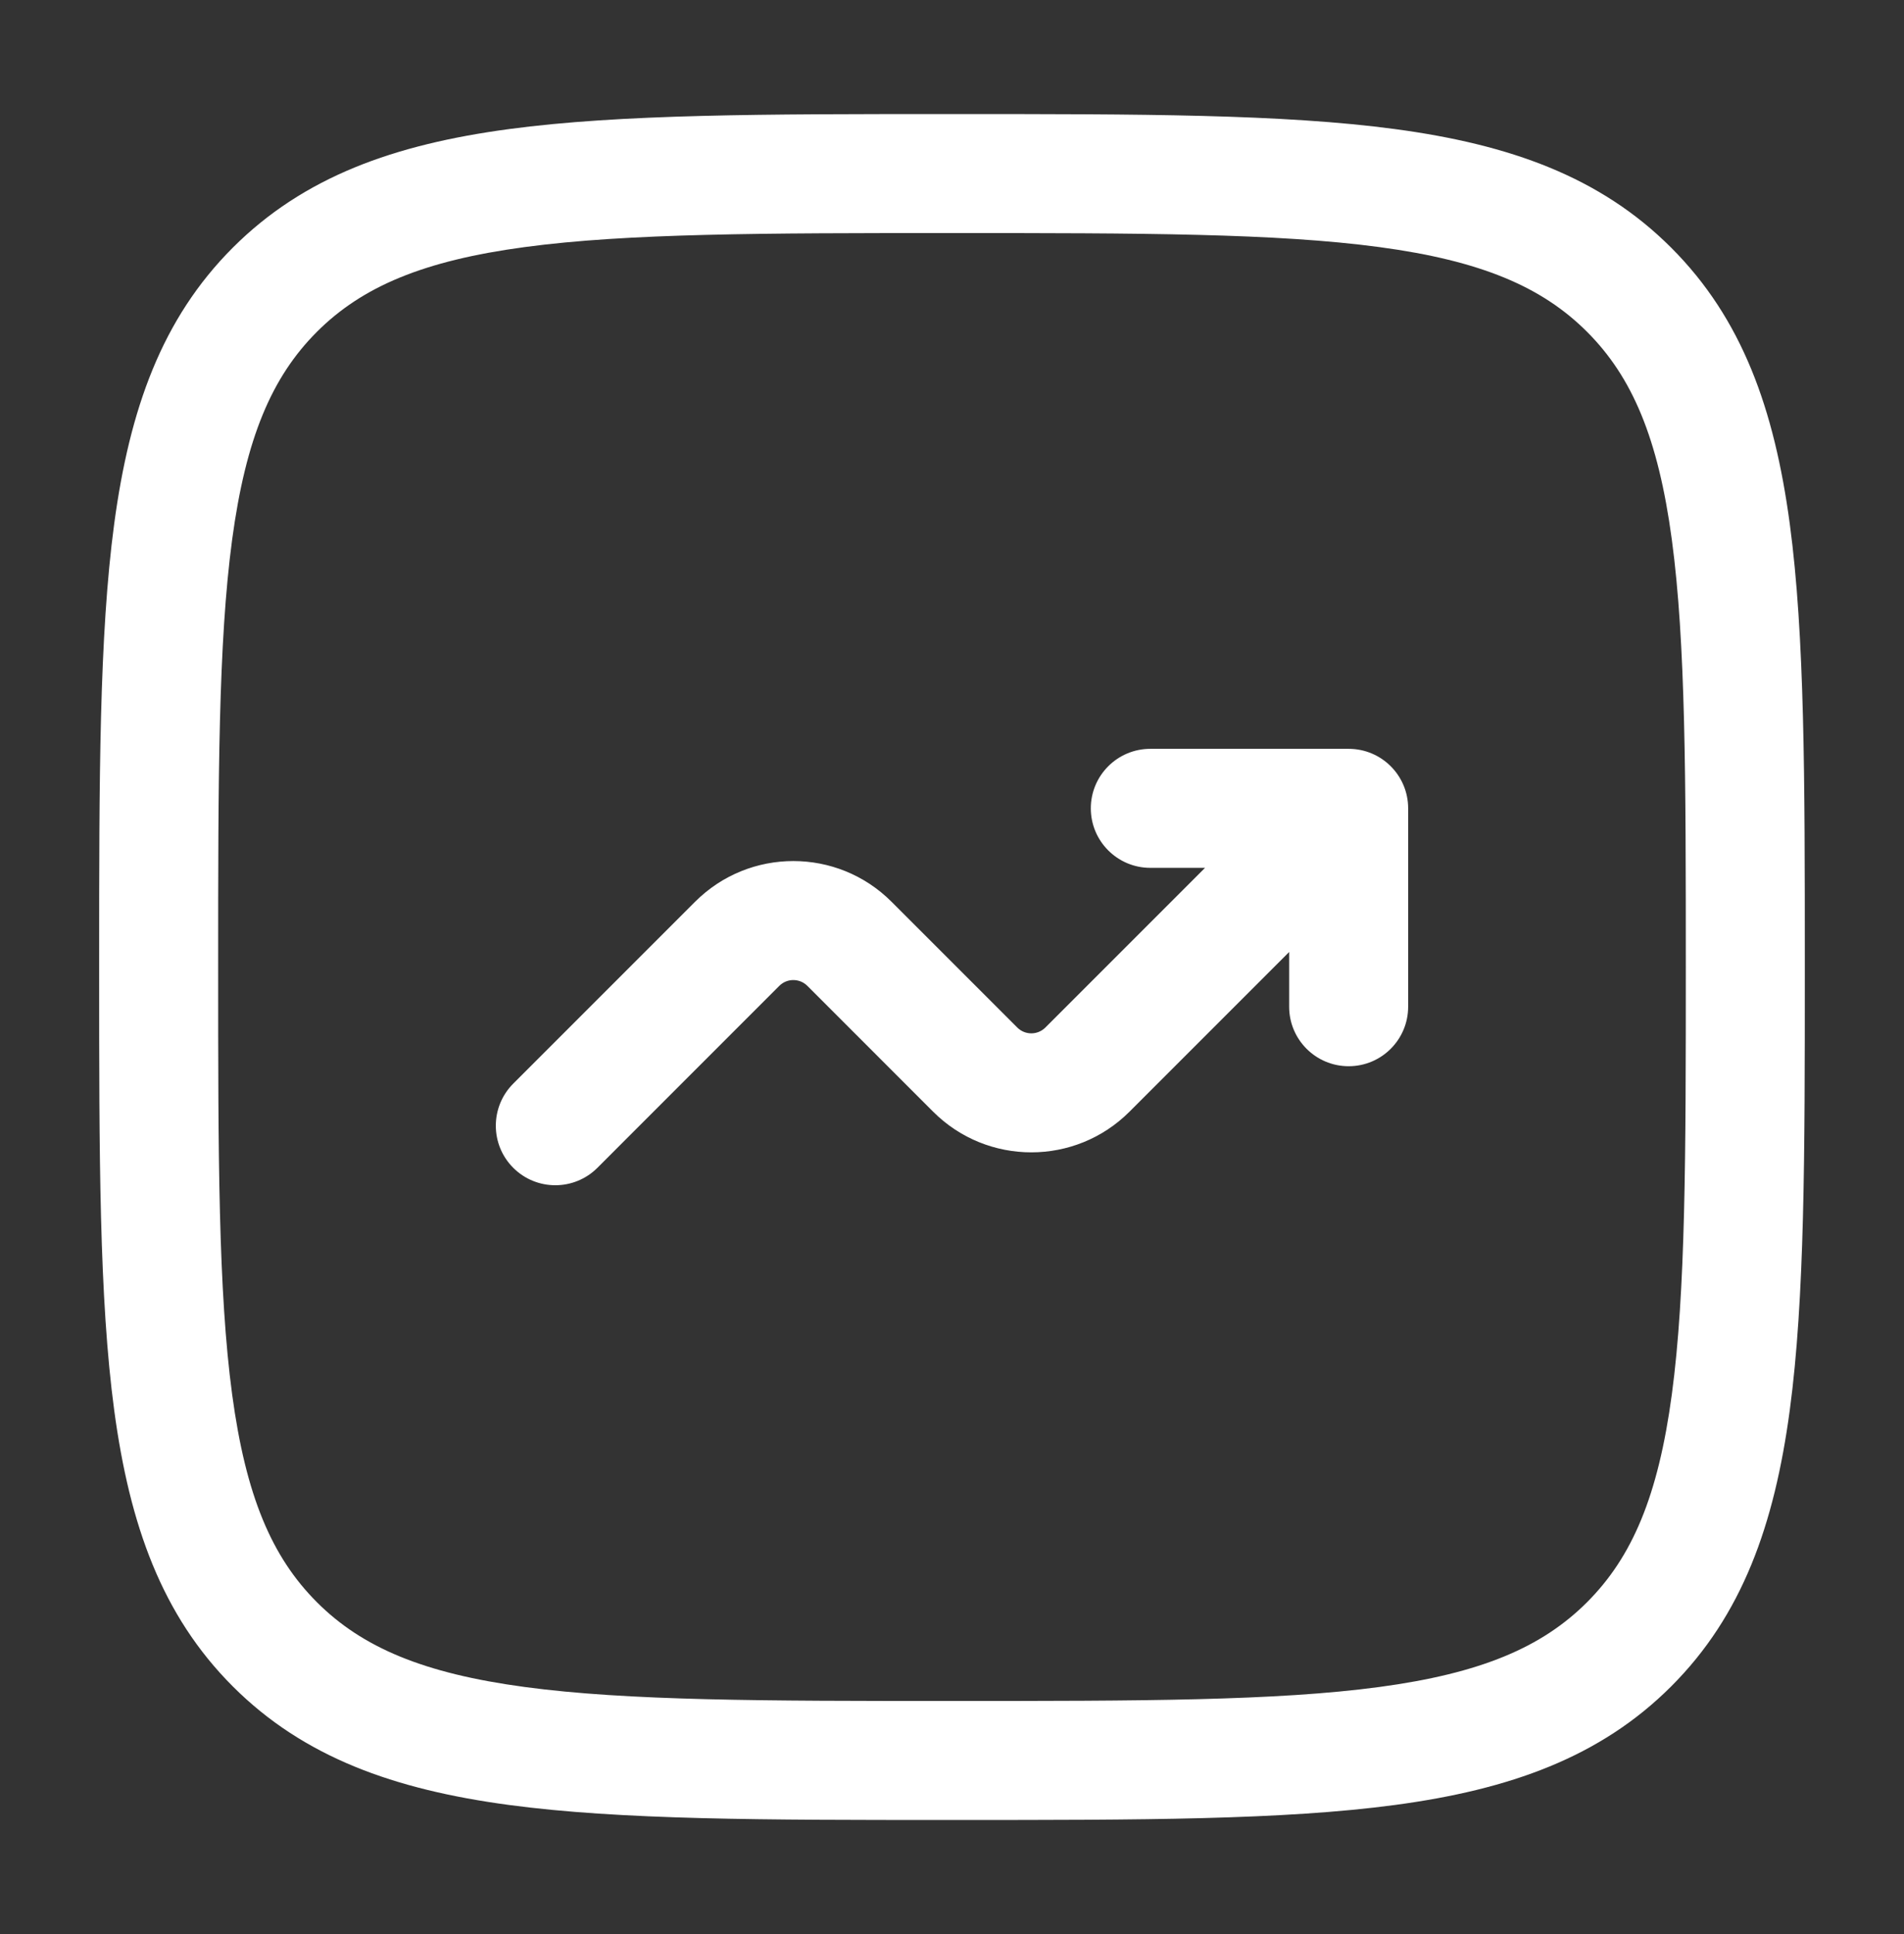
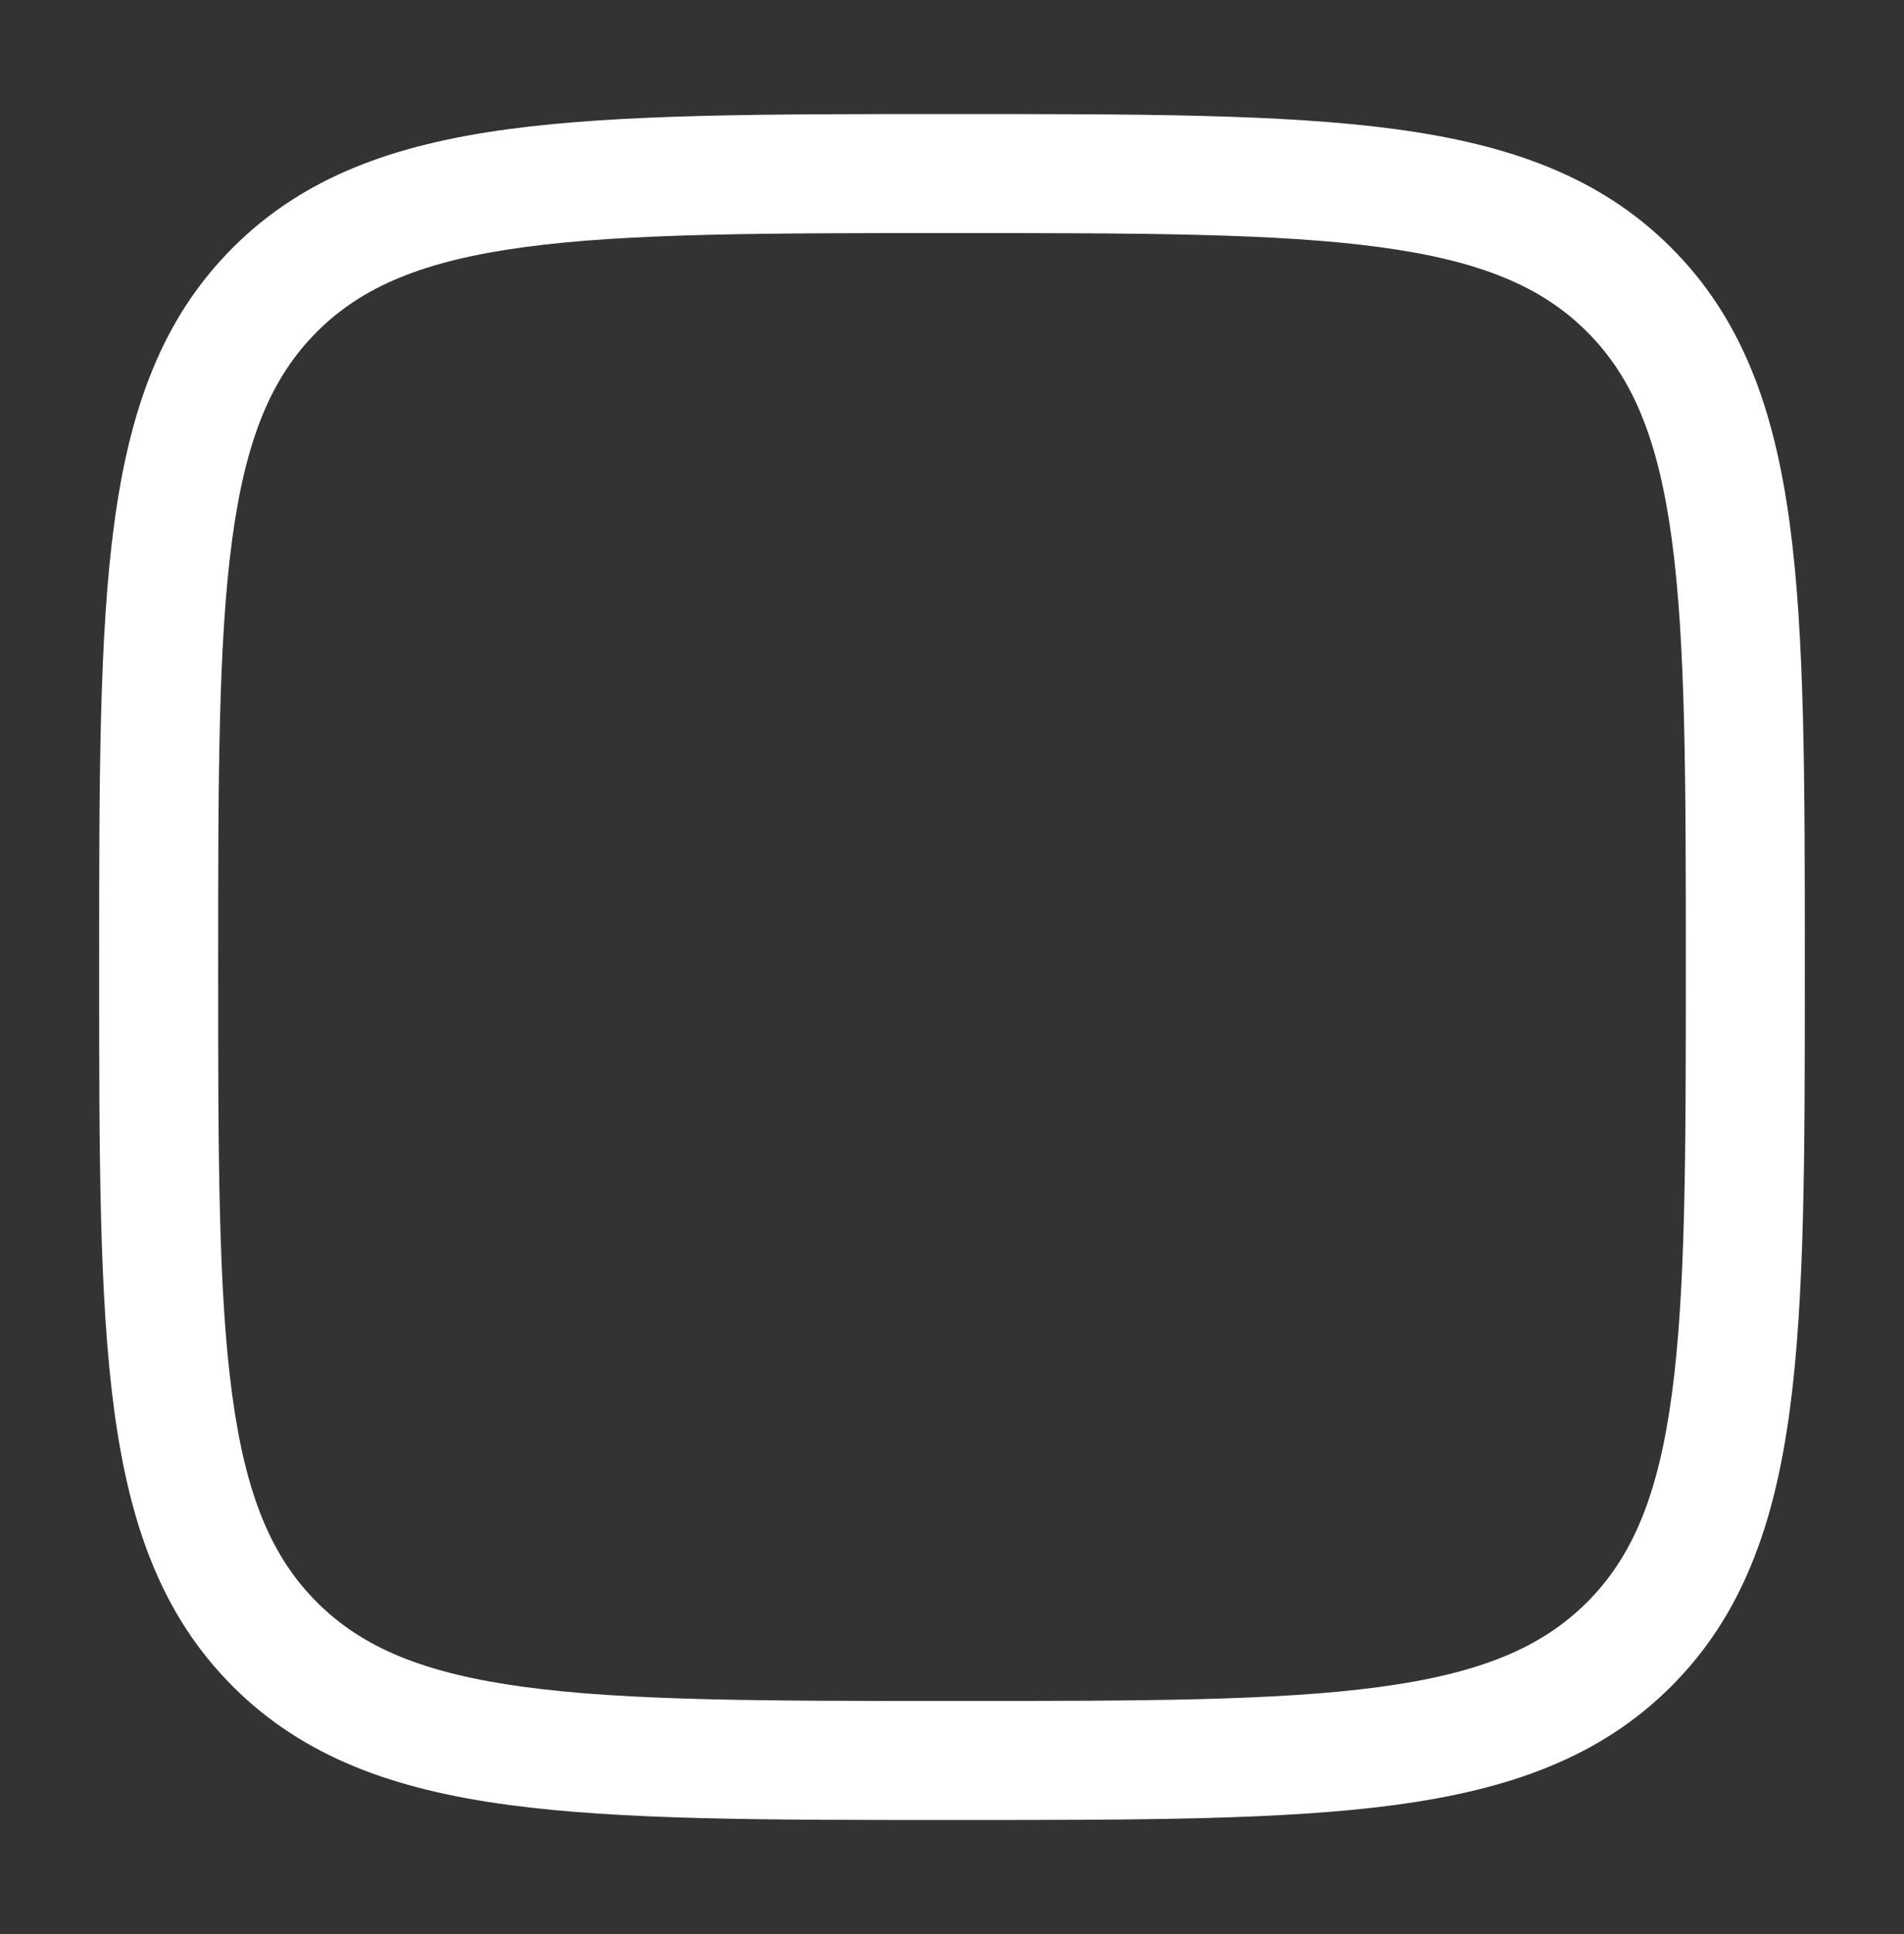
<svg xmlns="http://www.w3.org/2000/svg" width="64" height="65" viewBox="0 0 64 65" fill="none">
  <rect x="0" y="0" width="64" height="65" fill="#333333" stroke="none" />
-   <path d="M36.666 27.167C36.666 28.271 37.562 29.167 38.666 29.167H40.505L35.138 34.534C34.877 34.794 34.455 34.794 34.195 34.534L29.966 30.305C28.144 28.483 25.189 28.483 23.366 30.305L17.252 36.419C16.471 37.2 16.471 38.467 17.252 39.248C18.033 40.029 19.299 40.029 20.081 39.248L26.195 33.133C26.455 32.873 26.877 32.873 27.138 33.133L31.366 37.362C33.189 39.184 36.144 39.184 37.966 37.362L43.333 31.995V33.834C43.333 34.938 44.228 35.834 45.333 35.834C46.438 35.834 47.333 34.938 47.333 33.834V27.167C47.333 26.062 46.438 25.167 45.333 25.167H38.666C37.562 25.167 36.666 26.062 36.666 27.167Z" fill="white" />
  <path fill-rule="evenodd" clip-rule="evenodd" d="M31.847 3.833C25.691 3.833 20.867 3.833 17.103 4.339C13.25 4.857 10.21 5.938 7.824 8.325C5.438 10.711 4.357 13.751 3.839 17.603C3.333 21.367 3.333 26.191 3.333 32.347V32.653C3.333 38.809 3.333 43.633 3.839 47.397C4.357 51.25 5.438 54.29 7.824 56.676C10.21 59.062 13.25 60.143 17.103 60.661C20.867 61.167 25.691 61.167 31.847 61.167H32.153C38.308 61.167 43.133 61.167 46.897 60.661C50.749 60.143 53.789 59.062 56.175 56.676C58.562 54.29 59.642 51.25 60.16 47.397C60.666 43.633 60.666 38.809 60.666 32.653V32.347C60.666 26.191 60.666 21.367 60.16 17.603C59.642 13.751 58.562 10.711 56.175 8.325C53.789 5.938 50.749 4.857 46.897 4.339C43.133 3.833 38.308 3.833 32.153 3.833H31.847ZM10.652 11.153C12.171 9.634 14.227 8.762 17.636 8.304C21.102 7.838 25.658 7.833 32 7.833C38.342 7.833 42.897 7.838 46.364 8.304C49.773 8.762 51.828 9.634 53.347 11.153C54.866 12.672 55.738 14.727 56.196 18.136C56.662 21.603 56.666 26.158 56.666 32.5C56.666 38.842 56.662 43.397 56.196 46.864C55.738 50.273 54.866 52.328 53.347 53.847C51.828 55.367 49.773 56.238 46.364 56.697C42.897 57.163 38.342 57.167 32 57.167C25.658 57.167 21.102 57.163 17.636 56.697C14.227 56.238 12.171 55.367 10.652 53.847C9.133 52.328 8.262 50.273 7.803 46.864C7.337 43.397 7.333 38.842 7.333 32.5C7.333 26.158 7.337 21.603 7.803 18.136C8.262 14.727 9.133 12.672 10.652 11.153Z" fill="white" />
</svg>